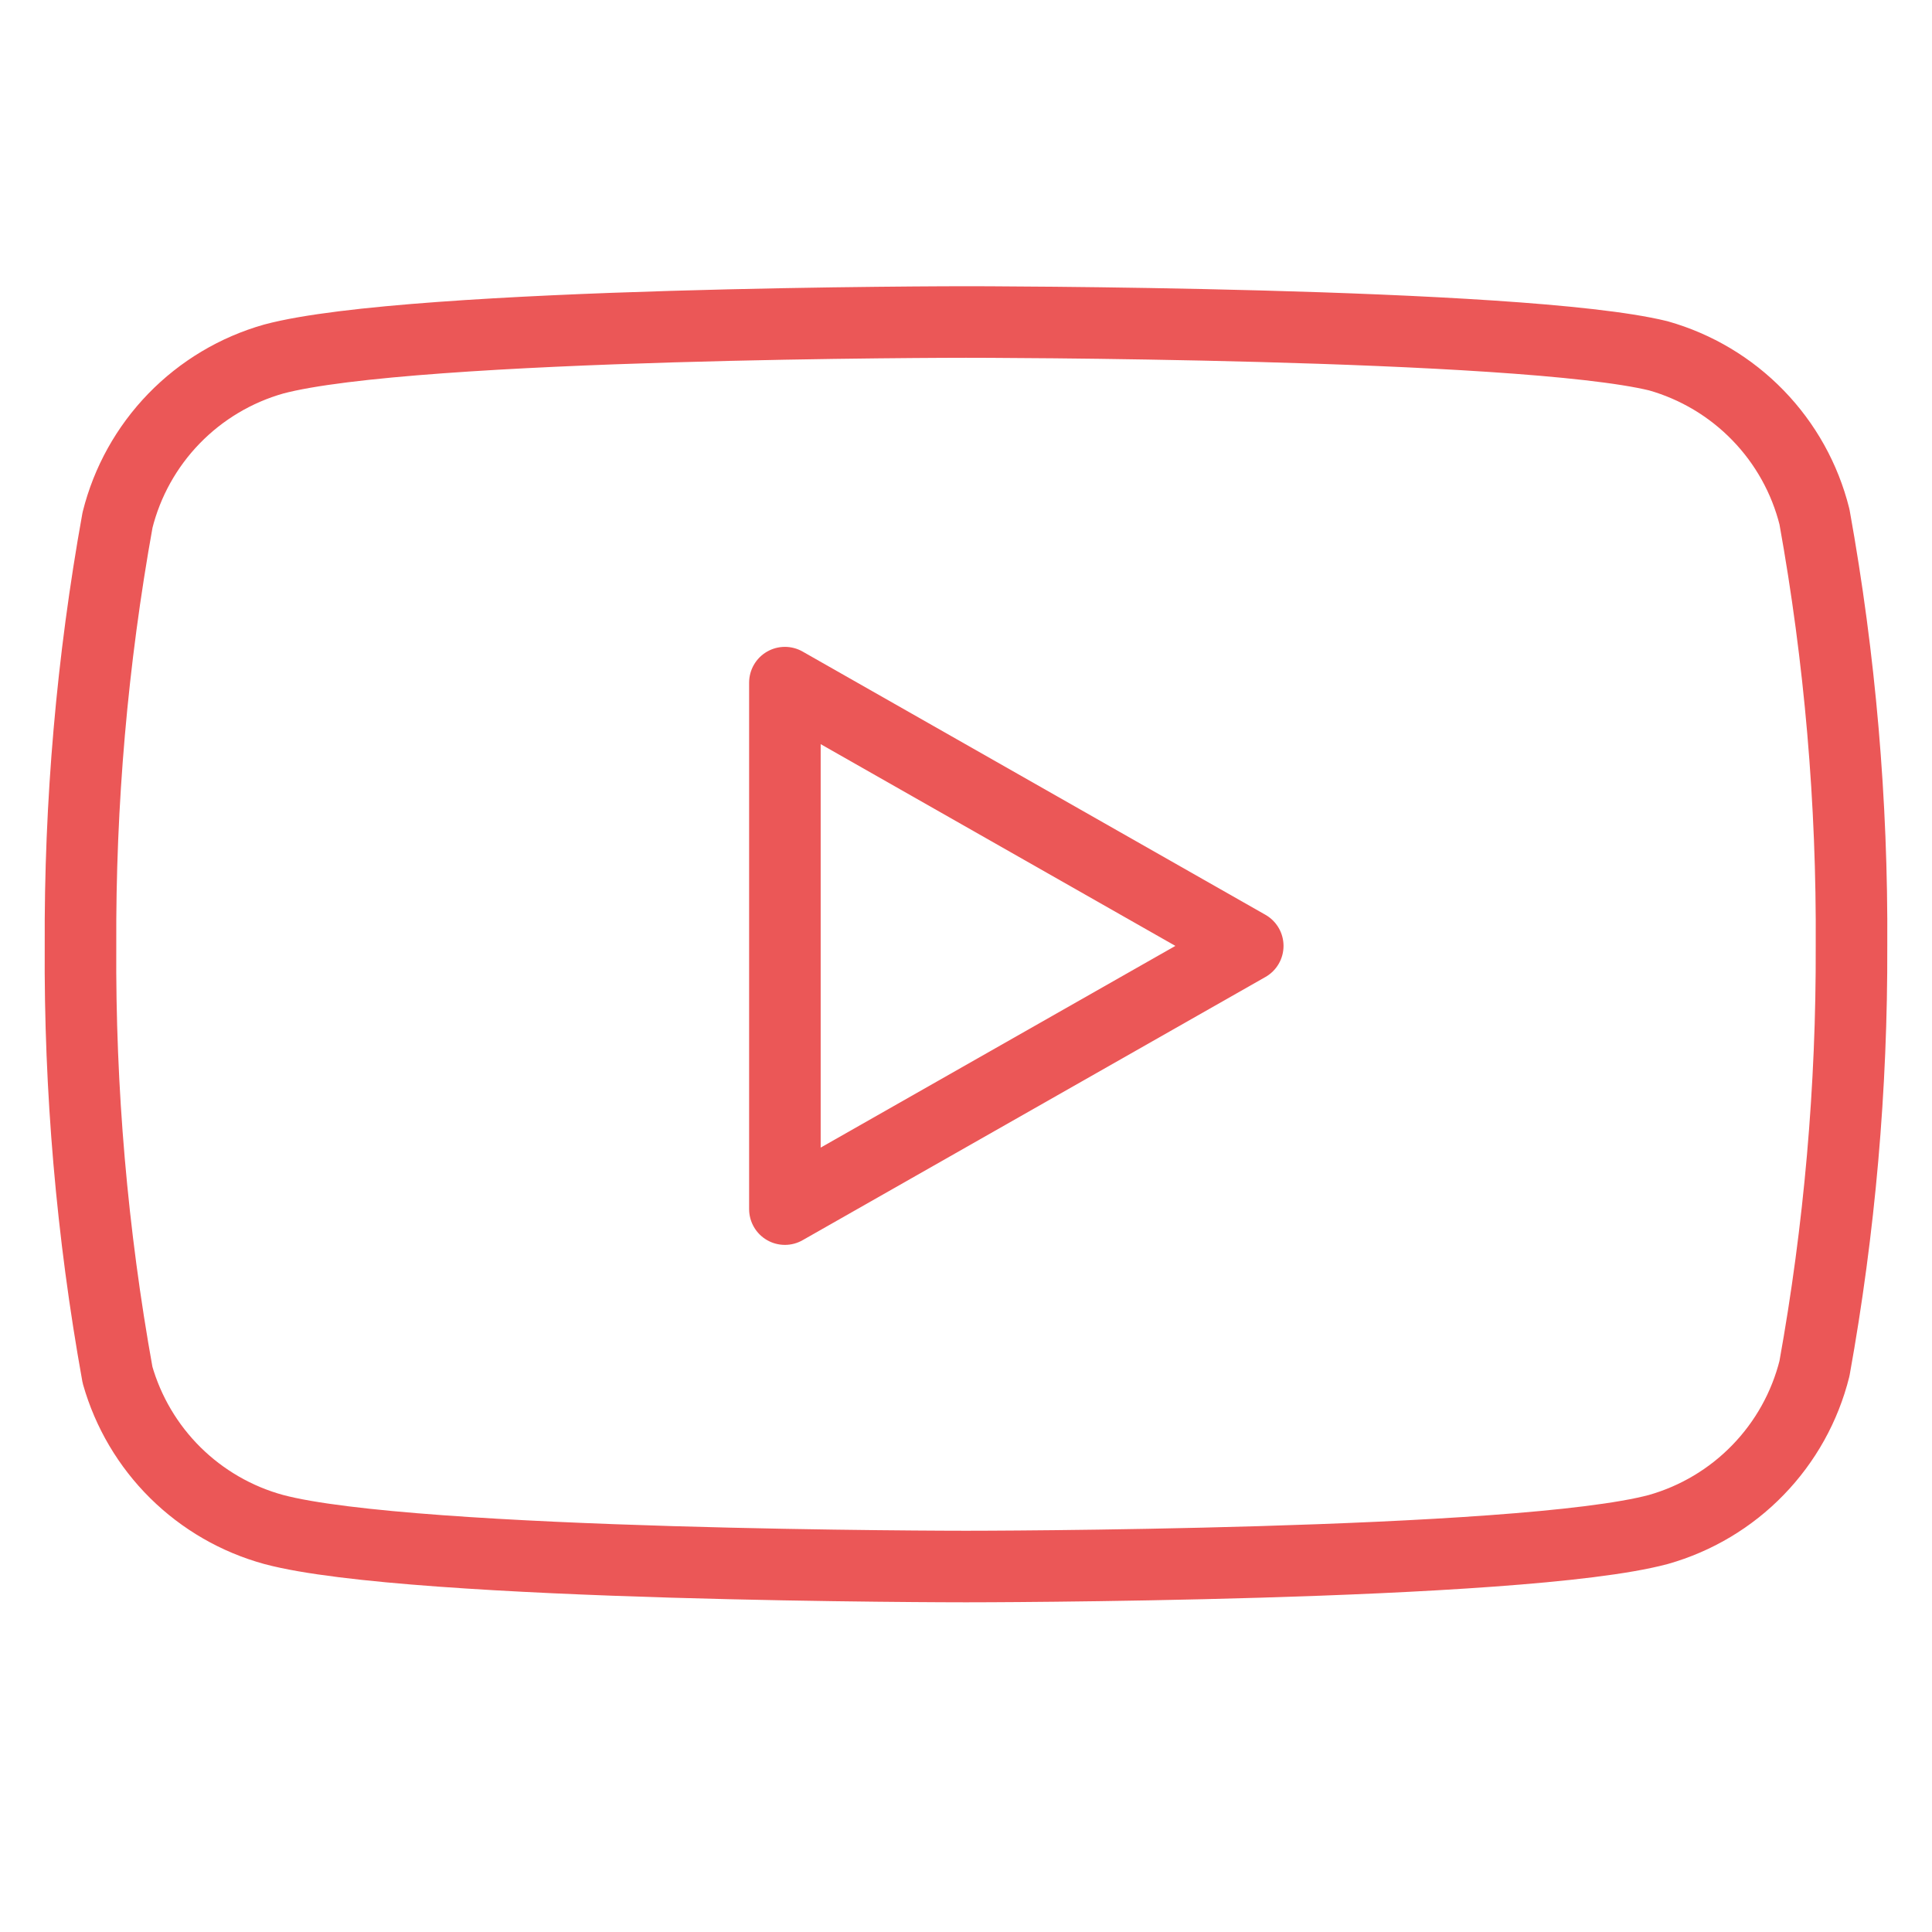
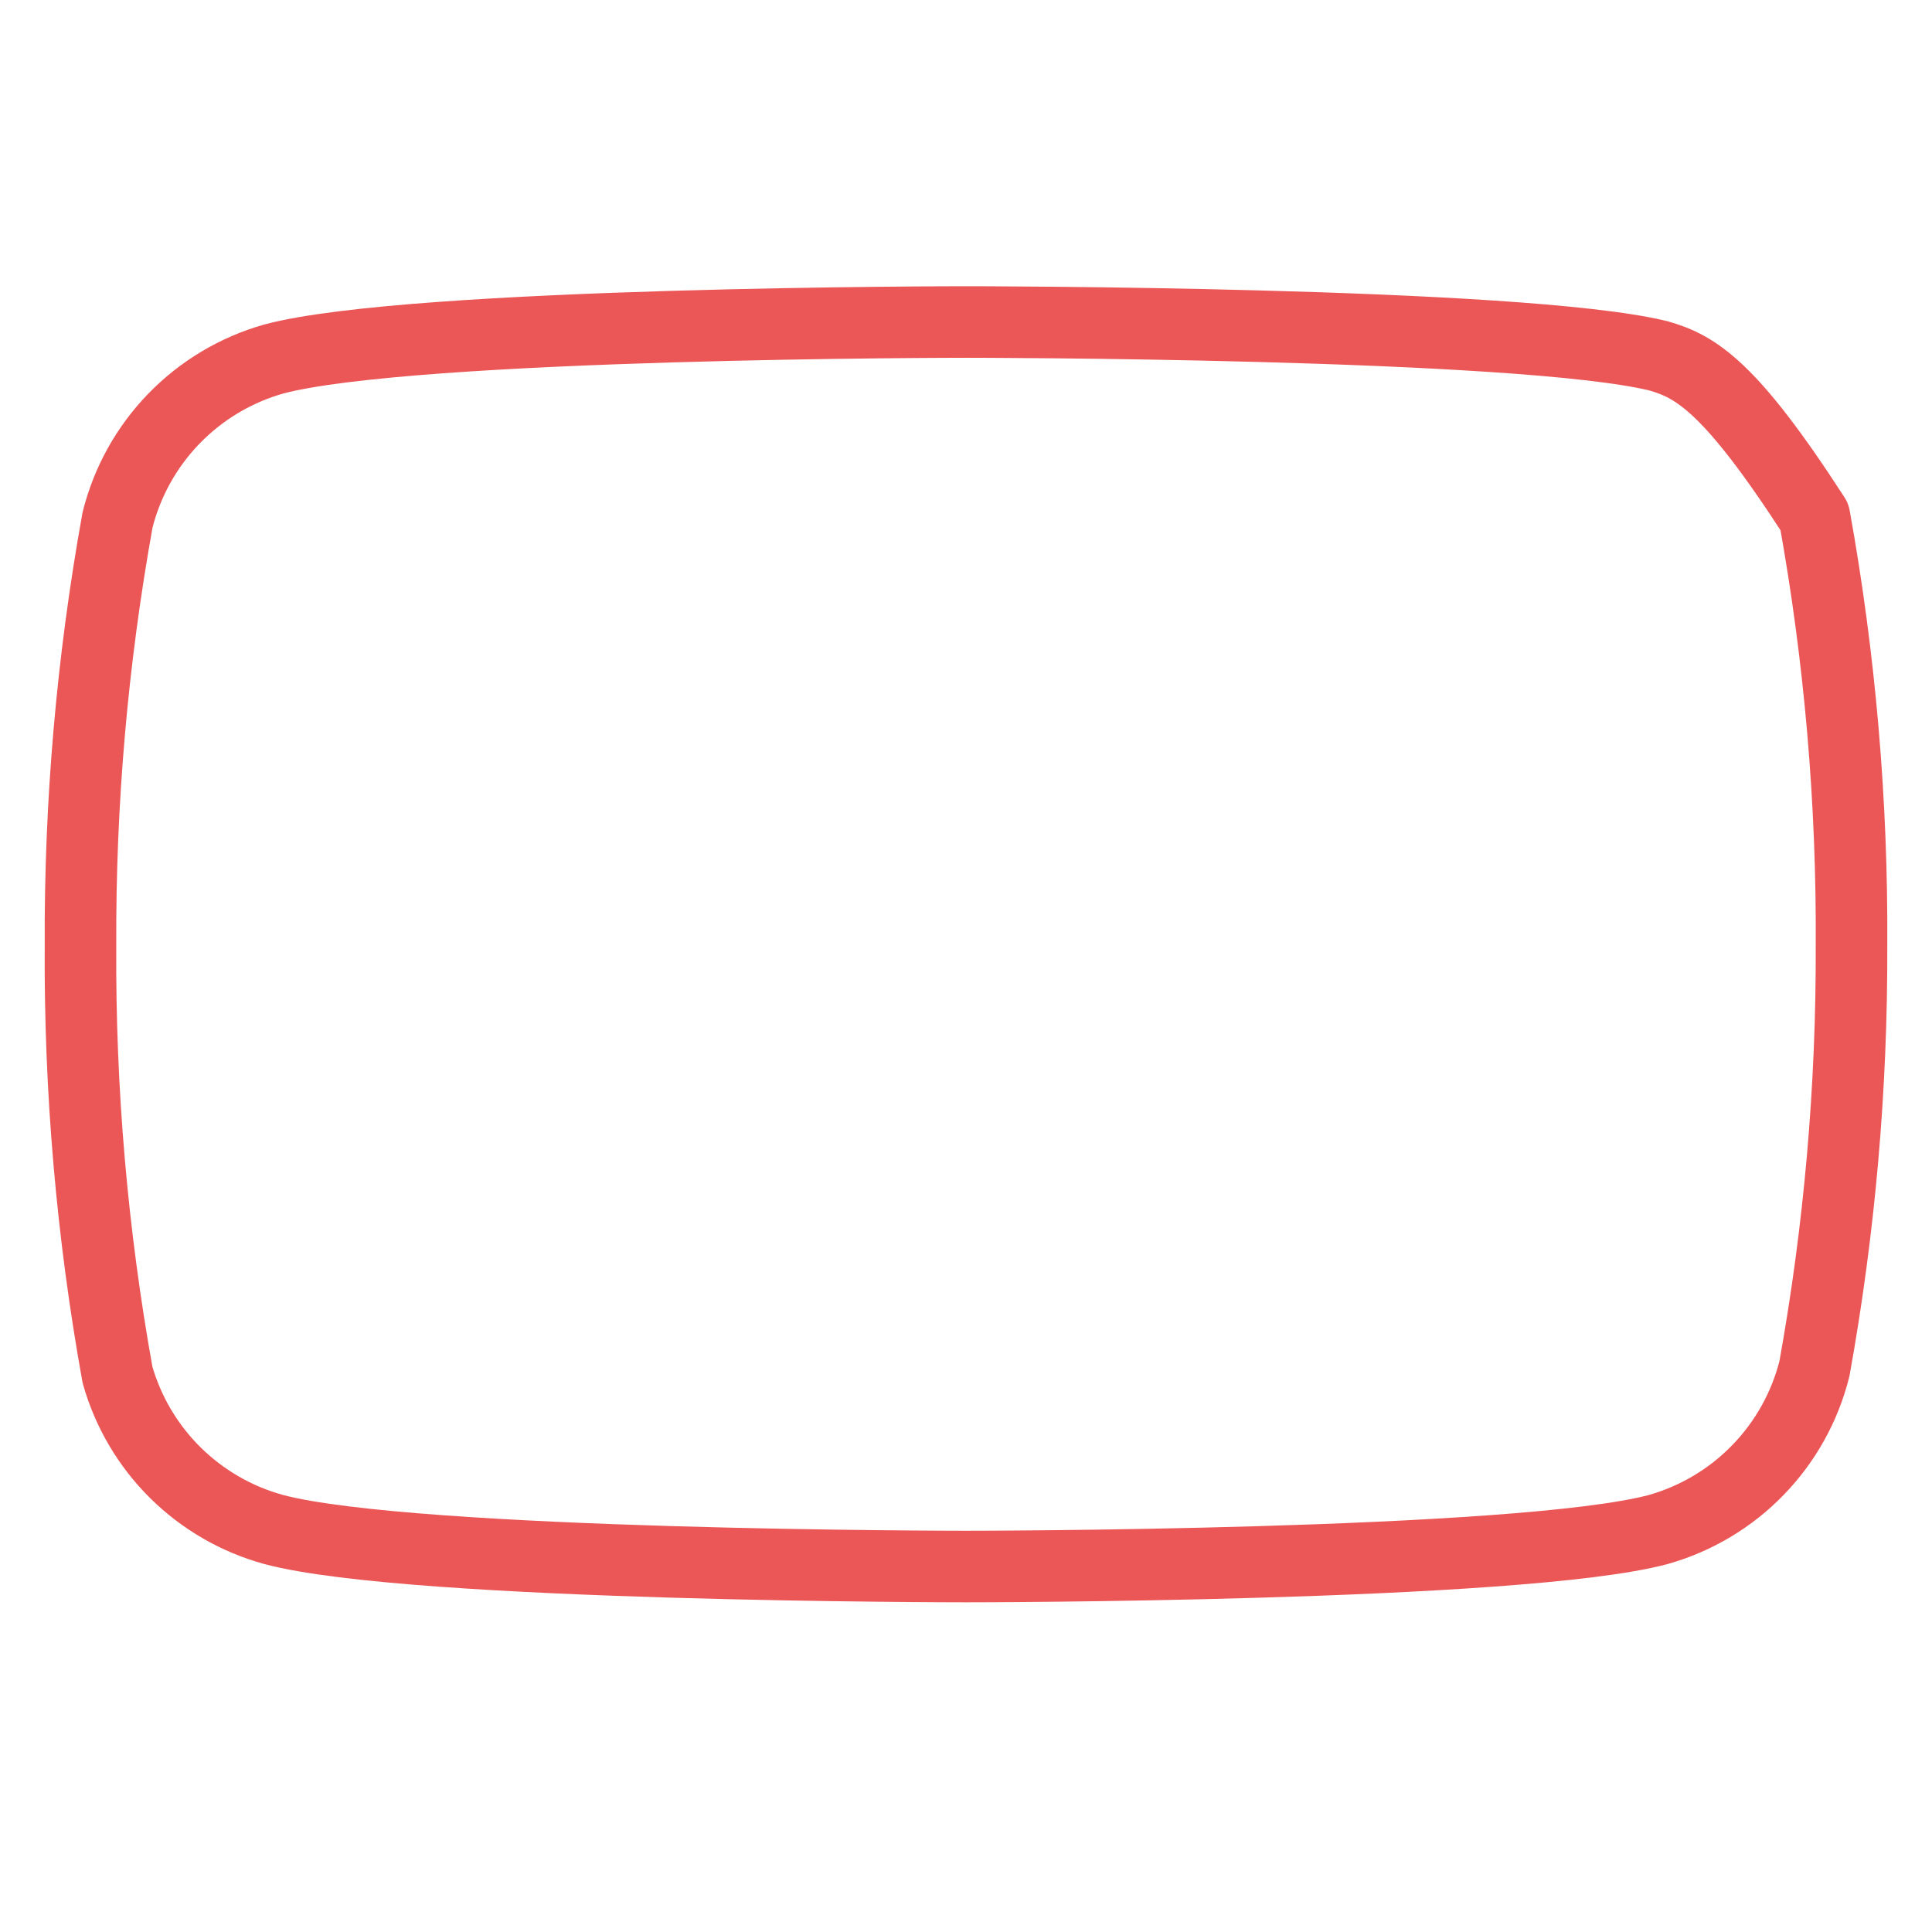
<svg xmlns="http://www.w3.org/2000/svg" width="54" height="54" viewBox="0 0 54 54" fill="none">
-   <path d="M50.715 14.445C50.448 13.377 49.904 12.399 49.137 11.609C48.371 10.819 47.409 10.245 46.35 9.945C42.48 9 27 9 27 9C27 9 11.52 9 7.65 10.035C6.591 10.335 5.63 10.909 4.863 11.699C4.097 12.489 3.552 13.467 3.285 14.535C2.577 18.462 2.23 22.447 2.25 26.438C2.225 30.458 2.571 34.473 3.285 38.43C3.58 39.465 4.136 40.406 4.901 41.163C5.666 41.919 6.612 42.466 7.65 42.75C11.52 43.785 27 43.785 27 43.785C27 43.785 42.48 43.785 46.35 42.75C47.409 42.45 48.371 41.877 49.137 41.086C49.904 40.296 50.448 39.318 50.715 38.25C51.418 34.352 51.764 30.398 51.75 26.438C51.775 22.417 51.429 18.402 50.715 14.445Z" stroke="#EB5757" stroke-width="2" stroke-linecap="round" stroke-linejoin="round" />
-   <path d="M21.938 33.795L34.875 26.438L21.938 19.08V33.795Z" stroke="#EB5757" stroke-width="2" stroke-linecap="round" stroke-linejoin="round" />
+   <path d="M50.715 14.445C48.371 10.819 47.409 10.245 46.35 9.945C42.48 9 27 9 27 9C27 9 11.52 9 7.65 10.035C6.591 10.335 5.63 10.909 4.863 11.699C4.097 12.489 3.552 13.467 3.285 14.535C2.577 18.462 2.23 22.447 2.25 26.438C2.225 30.458 2.571 34.473 3.285 38.43C3.58 39.465 4.136 40.406 4.901 41.163C5.666 41.919 6.612 42.466 7.65 42.75C11.52 43.785 27 43.785 27 43.785C27 43.785 42.48 43.785 46.35 42.75C47.409 42.45 48.371 41.877 49.137 41.086C49.904 40.296 50.448 39.318 50.715 38.25C51.418 34.352 51.764 30.398 51.75 26.438C51.775 22.417 51.429 18.402 50.715 14.445Z" stroke="#EB5757" stroke-width="2" stroke-linecap="round" stroke-linejoin="round" />
</svg>